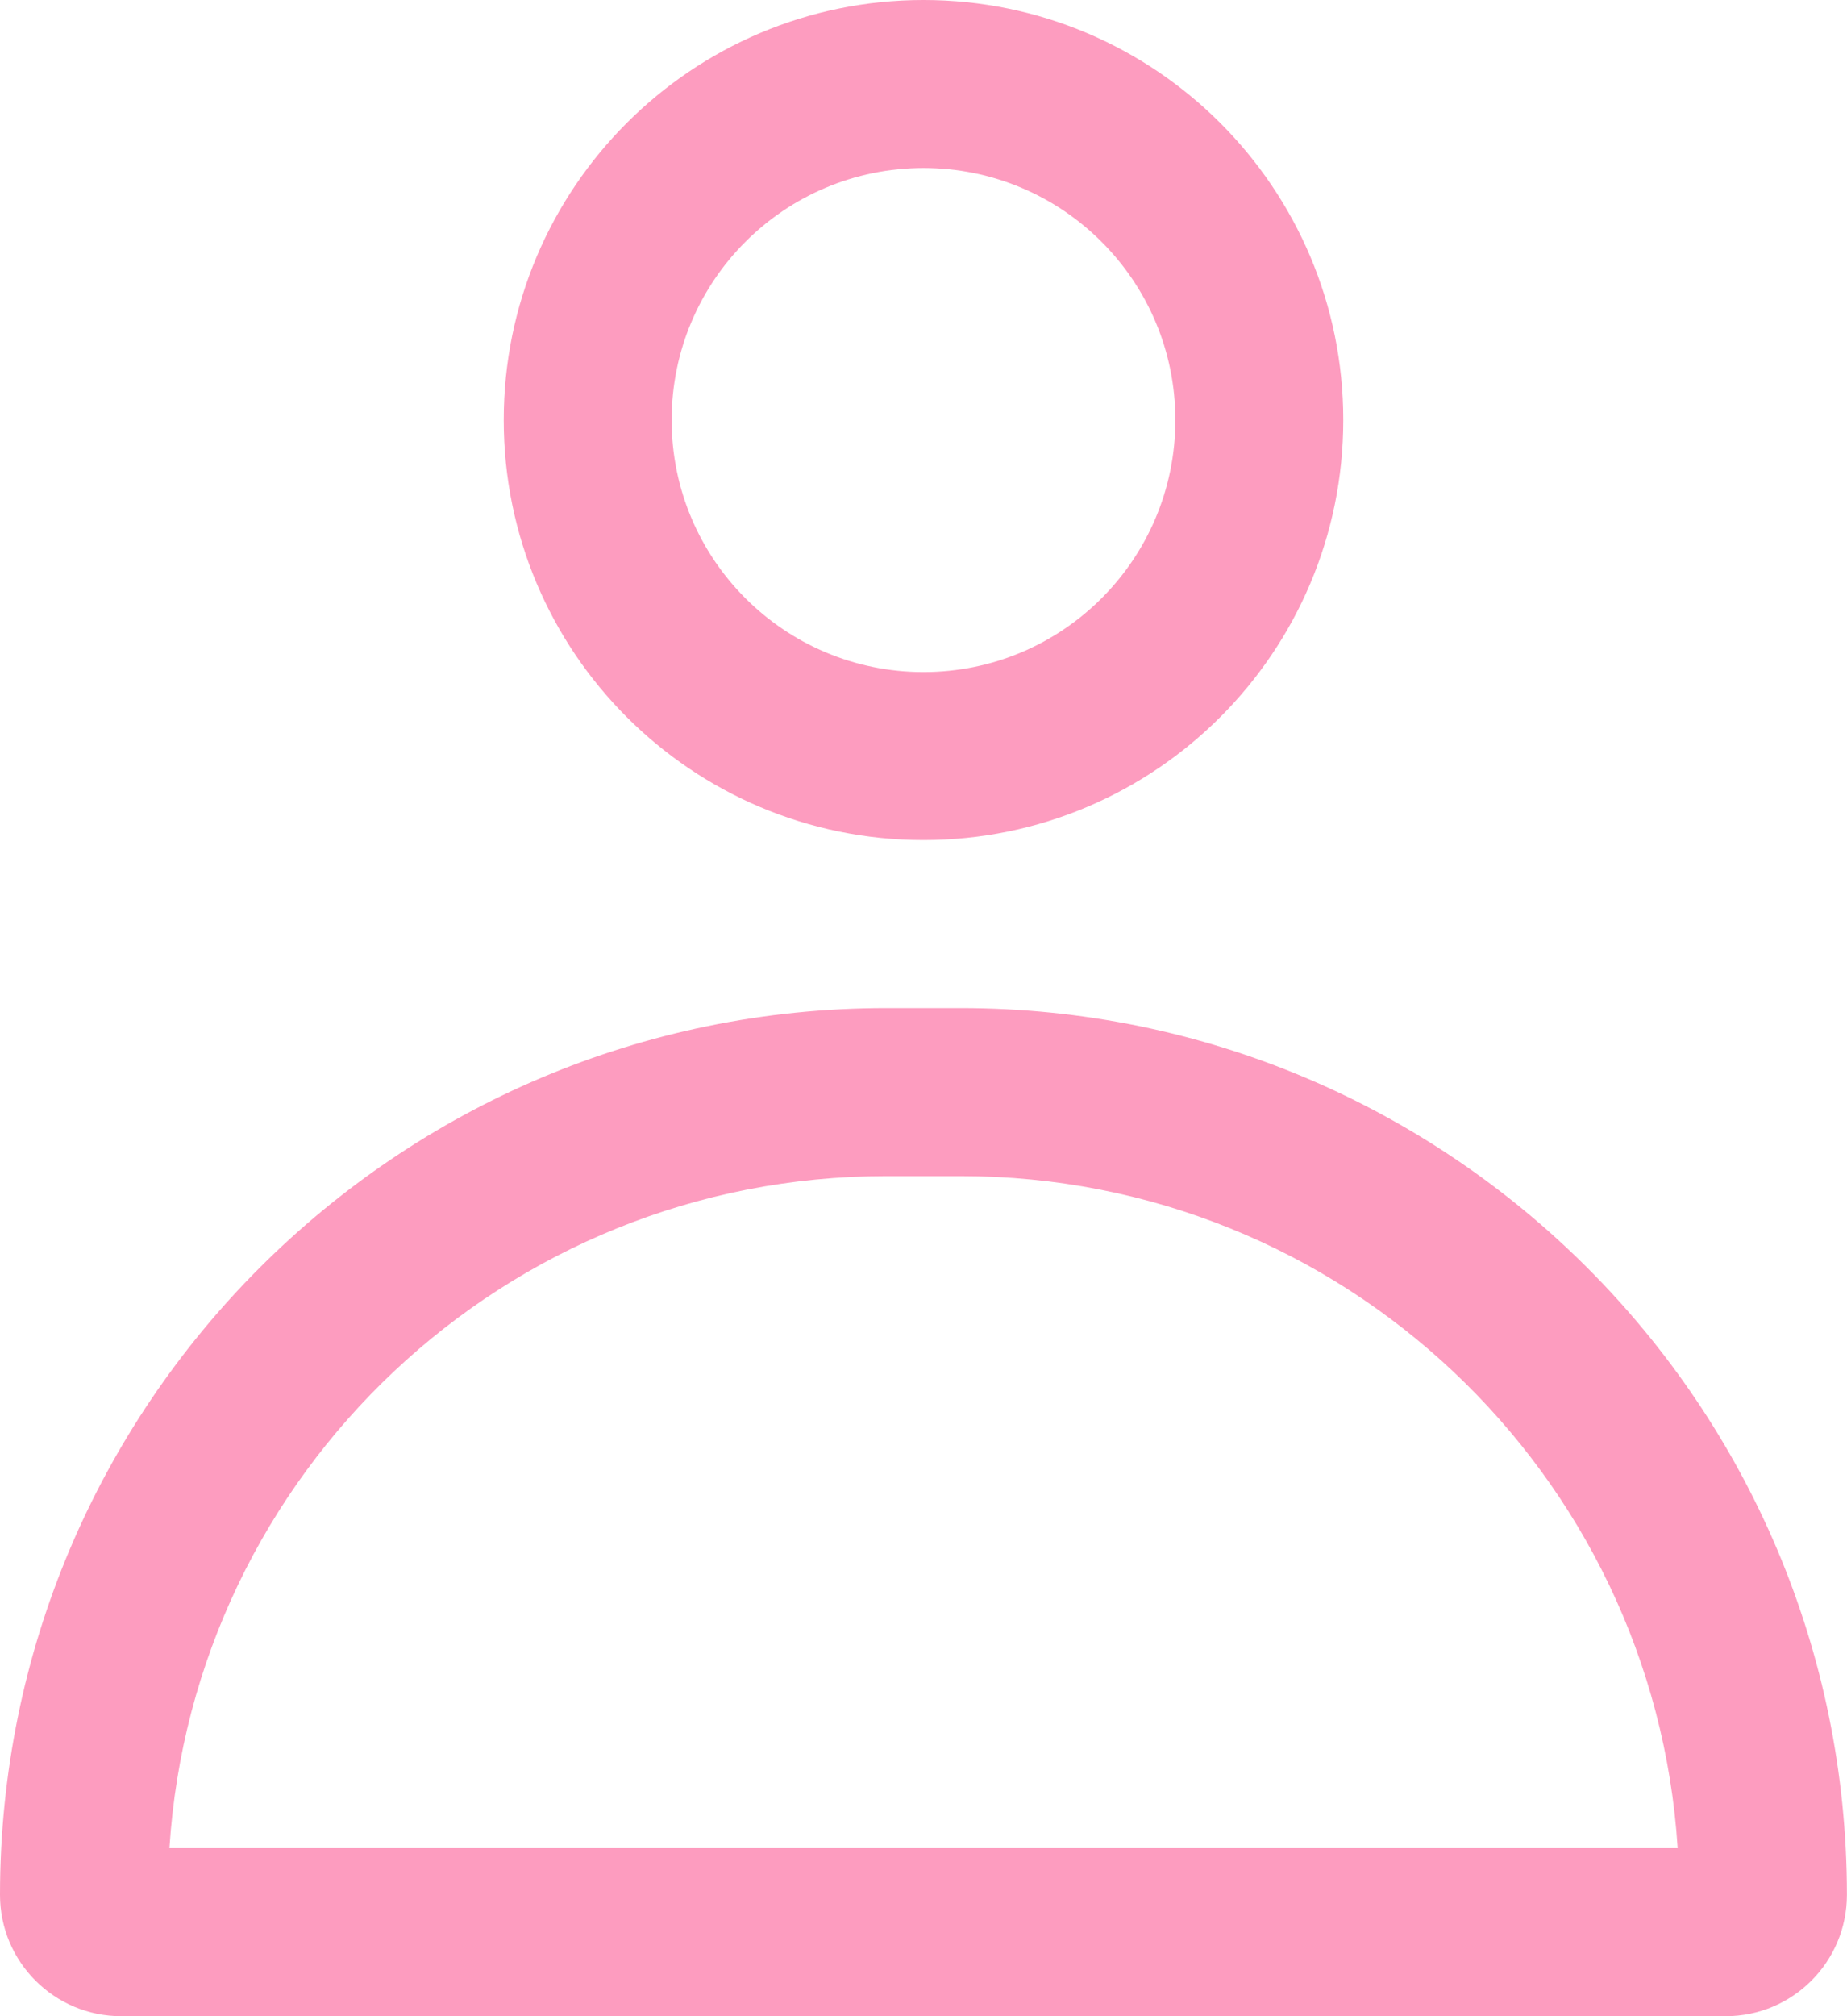
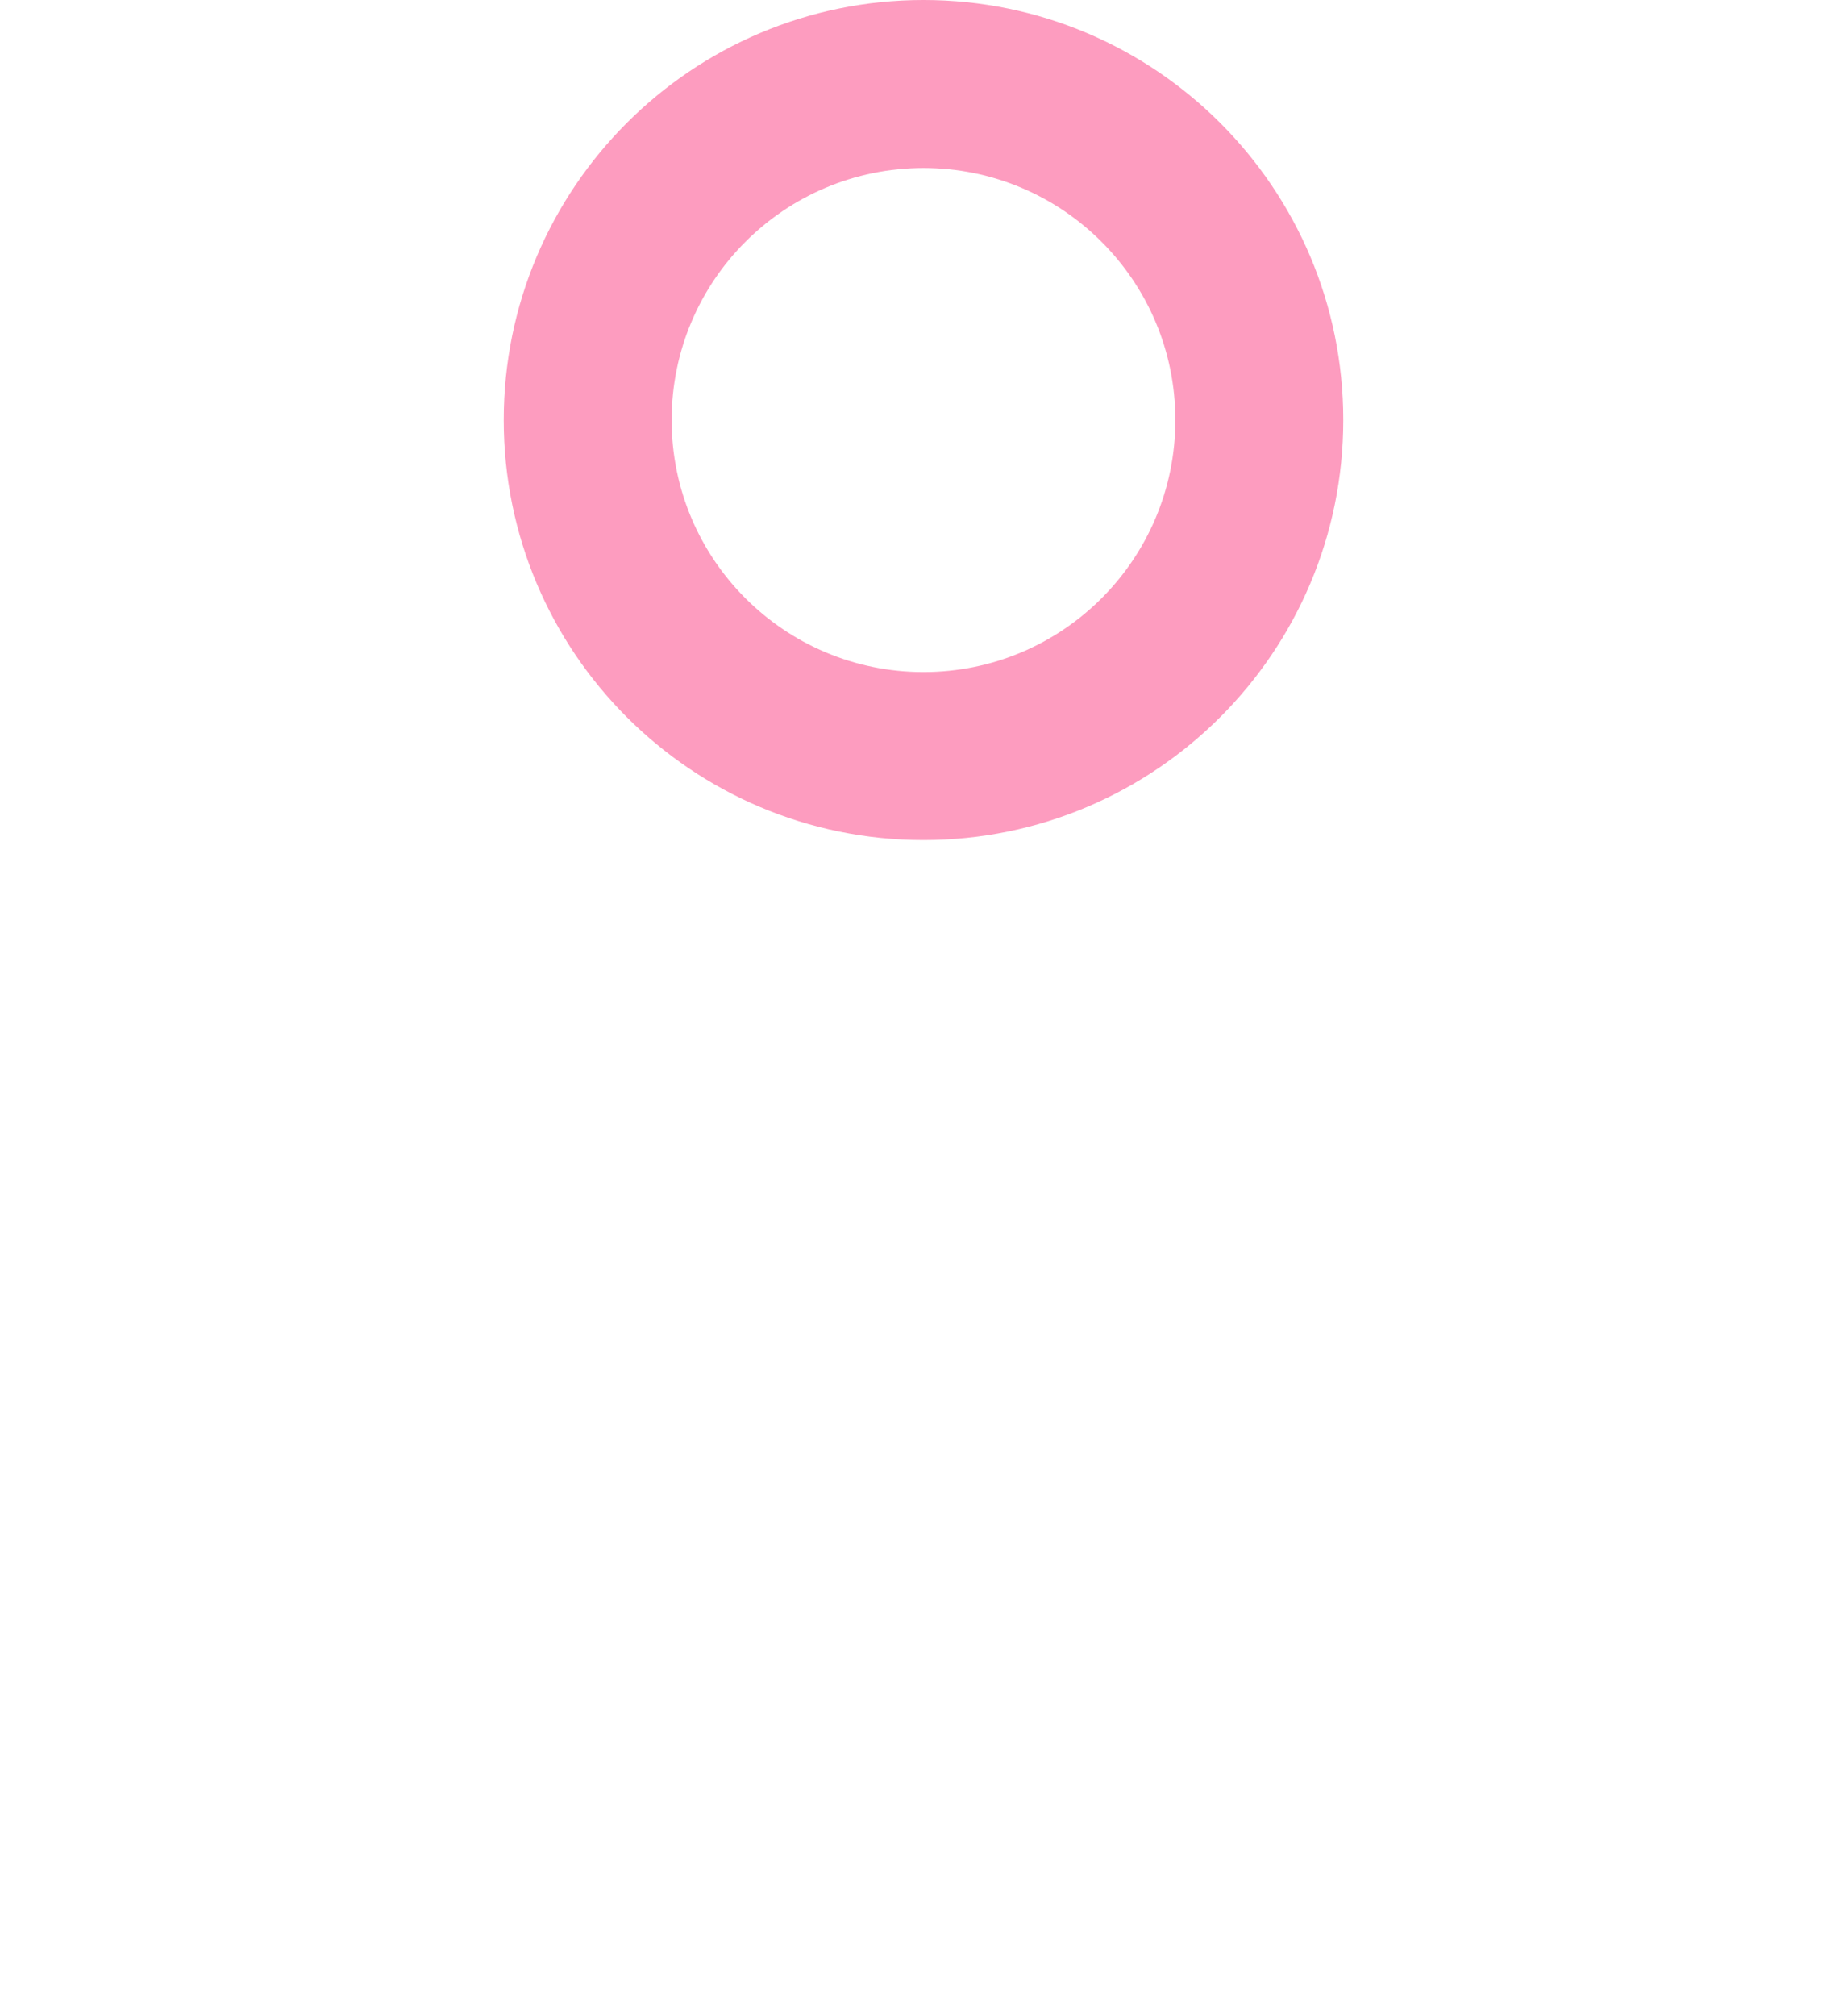
<svg xmlns="http://www.w3.org/2000/svg" fill="none" height="24" viewBox="0 0 22 24" width="22">
  <g clip-rule="evenodd" fill="#000" fill-rule="evenodd">
    <path d="m11 0c-2.761 0-5 2.239-5 5s2.239 5 5 5c2.761 0 5-2.239 5-5s-2.239-5-5-5zm-3 5c0-1.657 1.343-3 3-3 1.657 0 3 1.343 3 3s-1.343 3-3 3c-1.657 0-3-1.343-3-3z" fill="#fd9cbf" opacity="1" original-fill="#000000" />
-     <path d="m10.556 12c-5.83 0-10.556 4.726-10.556 10.556 0 .798.647 1.444 1.444 1.444h19.111c.798 0 1.444-.647 1.444-1.444 0-5.83-4.726-10.556-10.556-10.556zm.889 2c4.538 0 8.252 3.534 8.538 8h-17.965c.286-4.466 3.999-8 8.538-8z" fill="#fd9cbf" opacity="1" original-fill="#000000" />
  </g>
</svg>